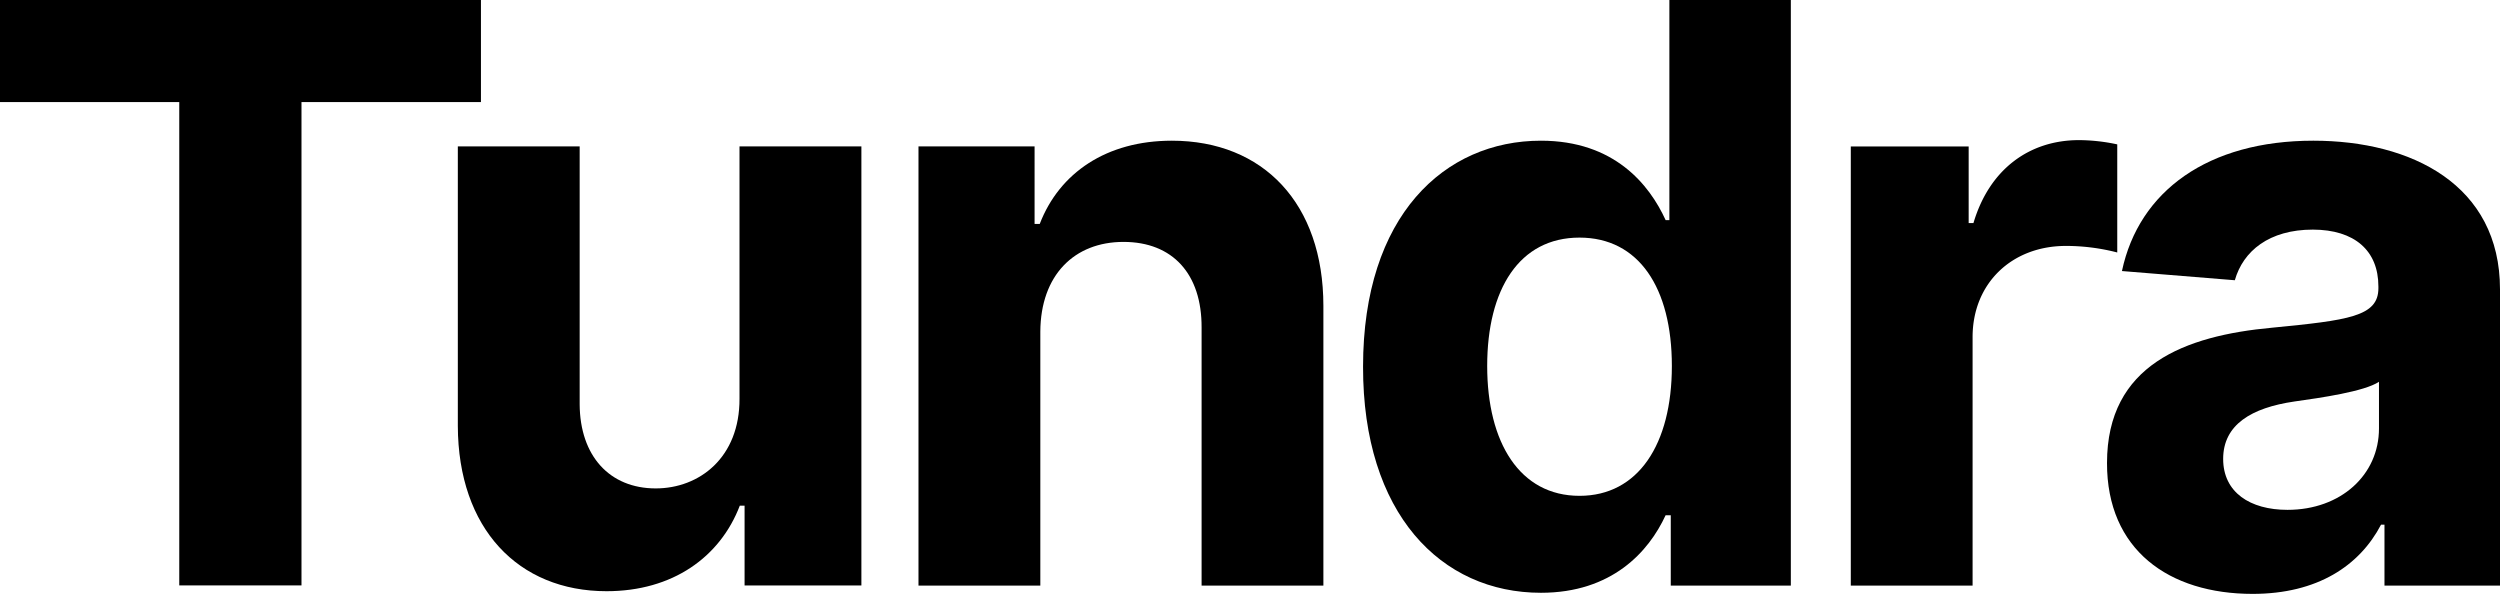
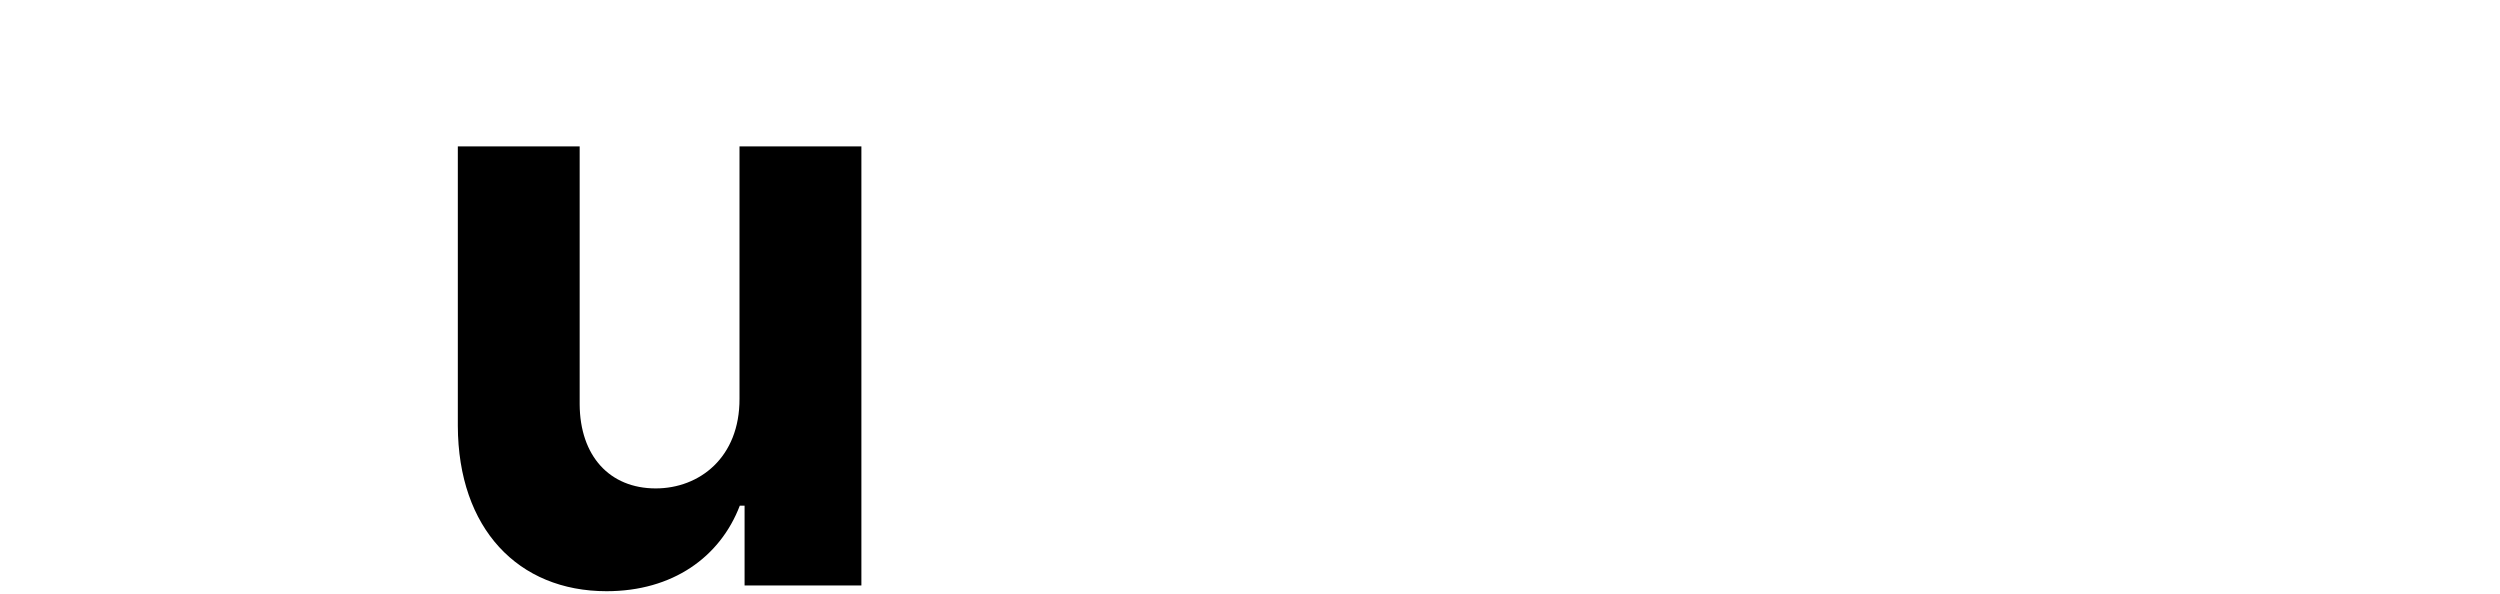
<svg xmlns="http://www.w3.org/2000/svg" id="Layer_1" data-name="Layer 1" viewBox="0 0 522.41 124.1">
-   <path d="M0,21.33H37.46v101H63v-101H100.5V0H0Z" />
  <path d="M154.53,83.29c.06,12.31-8.37,18.77-17.51,18.77-9.62,0-15.83-6.76-15.89-17.57V30.59H95.67V89c.06,21.45,12.61,34.54,31.08,34.54,13.8,0,23.72-7.11,27.84-17.87h1v16.67H180V30.59H154.53Z" />
-   <path d="M217.39,69.31c.06-11.83,7.11-18.76,17.38-18.76s16.38,6.69,16.32,17.93v53.89h25.45V63.93c0-21.39-12.55-34.53-31.67-34.53-13.62,0-23.48,6.69-27.6,17.39h-1.08V30.59H191.93v91.78h25.46Z" />
-   <path d="M322,123.87c14.82,0,22.52-8.55,26.05-16.2h1.08v14.7h25.09V0H348.84V46h-.78C344.65,38.54,337.3,29.4,322,29.4c-20.14,0-37.17,15.65-37.17,47.2C284.78,107.31,301.09,123.87,322,123.87Zm8.06-20.26c-12.48,0-19.29-11.11-19.29-27.13s6.69-26.83,19.29-26.83c12.37,0,19.3,10.46,19.3,26.83S342.32,103.61,330.07,103.61Z" />
-   <path d="M386.75,122.37H412.2V70.45c0-11.3,8.25-19.06,19.48-19.06a42.67,42.67,0,0,1,10.75,1.37V30.17a38.66,38.66,0,0,0-8-.89c-10.28,0-18.7,6-22.05,17.33h-1v-16H386.75Z" />
-   <path d="M470.72,124.1c13.57,0,22.35-5.91,26.83-14.46h.72v12.73h24.14V60.47c0-21.87-18.52-31.07-39-31.07-22,0-36.45,10.51-40,27.24L467,58.56c1.73-6.1,7.17-10.58,16.31-10.58C492,48,497,52.34,497,59.87v.36c0,5.92-6.28,6.69-22.23,8.25-18.17,1.67-34.48,7.76-34.48,28.26C440.25,114.9,453.22,124.1,470.72,124.1ZM478,106.54c-7.82,0-13.44-3.65-13.44-10.64,0-7.17,5.92-10.69,14.88-12,5.55-.78,14.64-2.09,17.68-4.12v9.74C497.13,99.19,489.19,106.54,478,106.54Z" />
</svg>